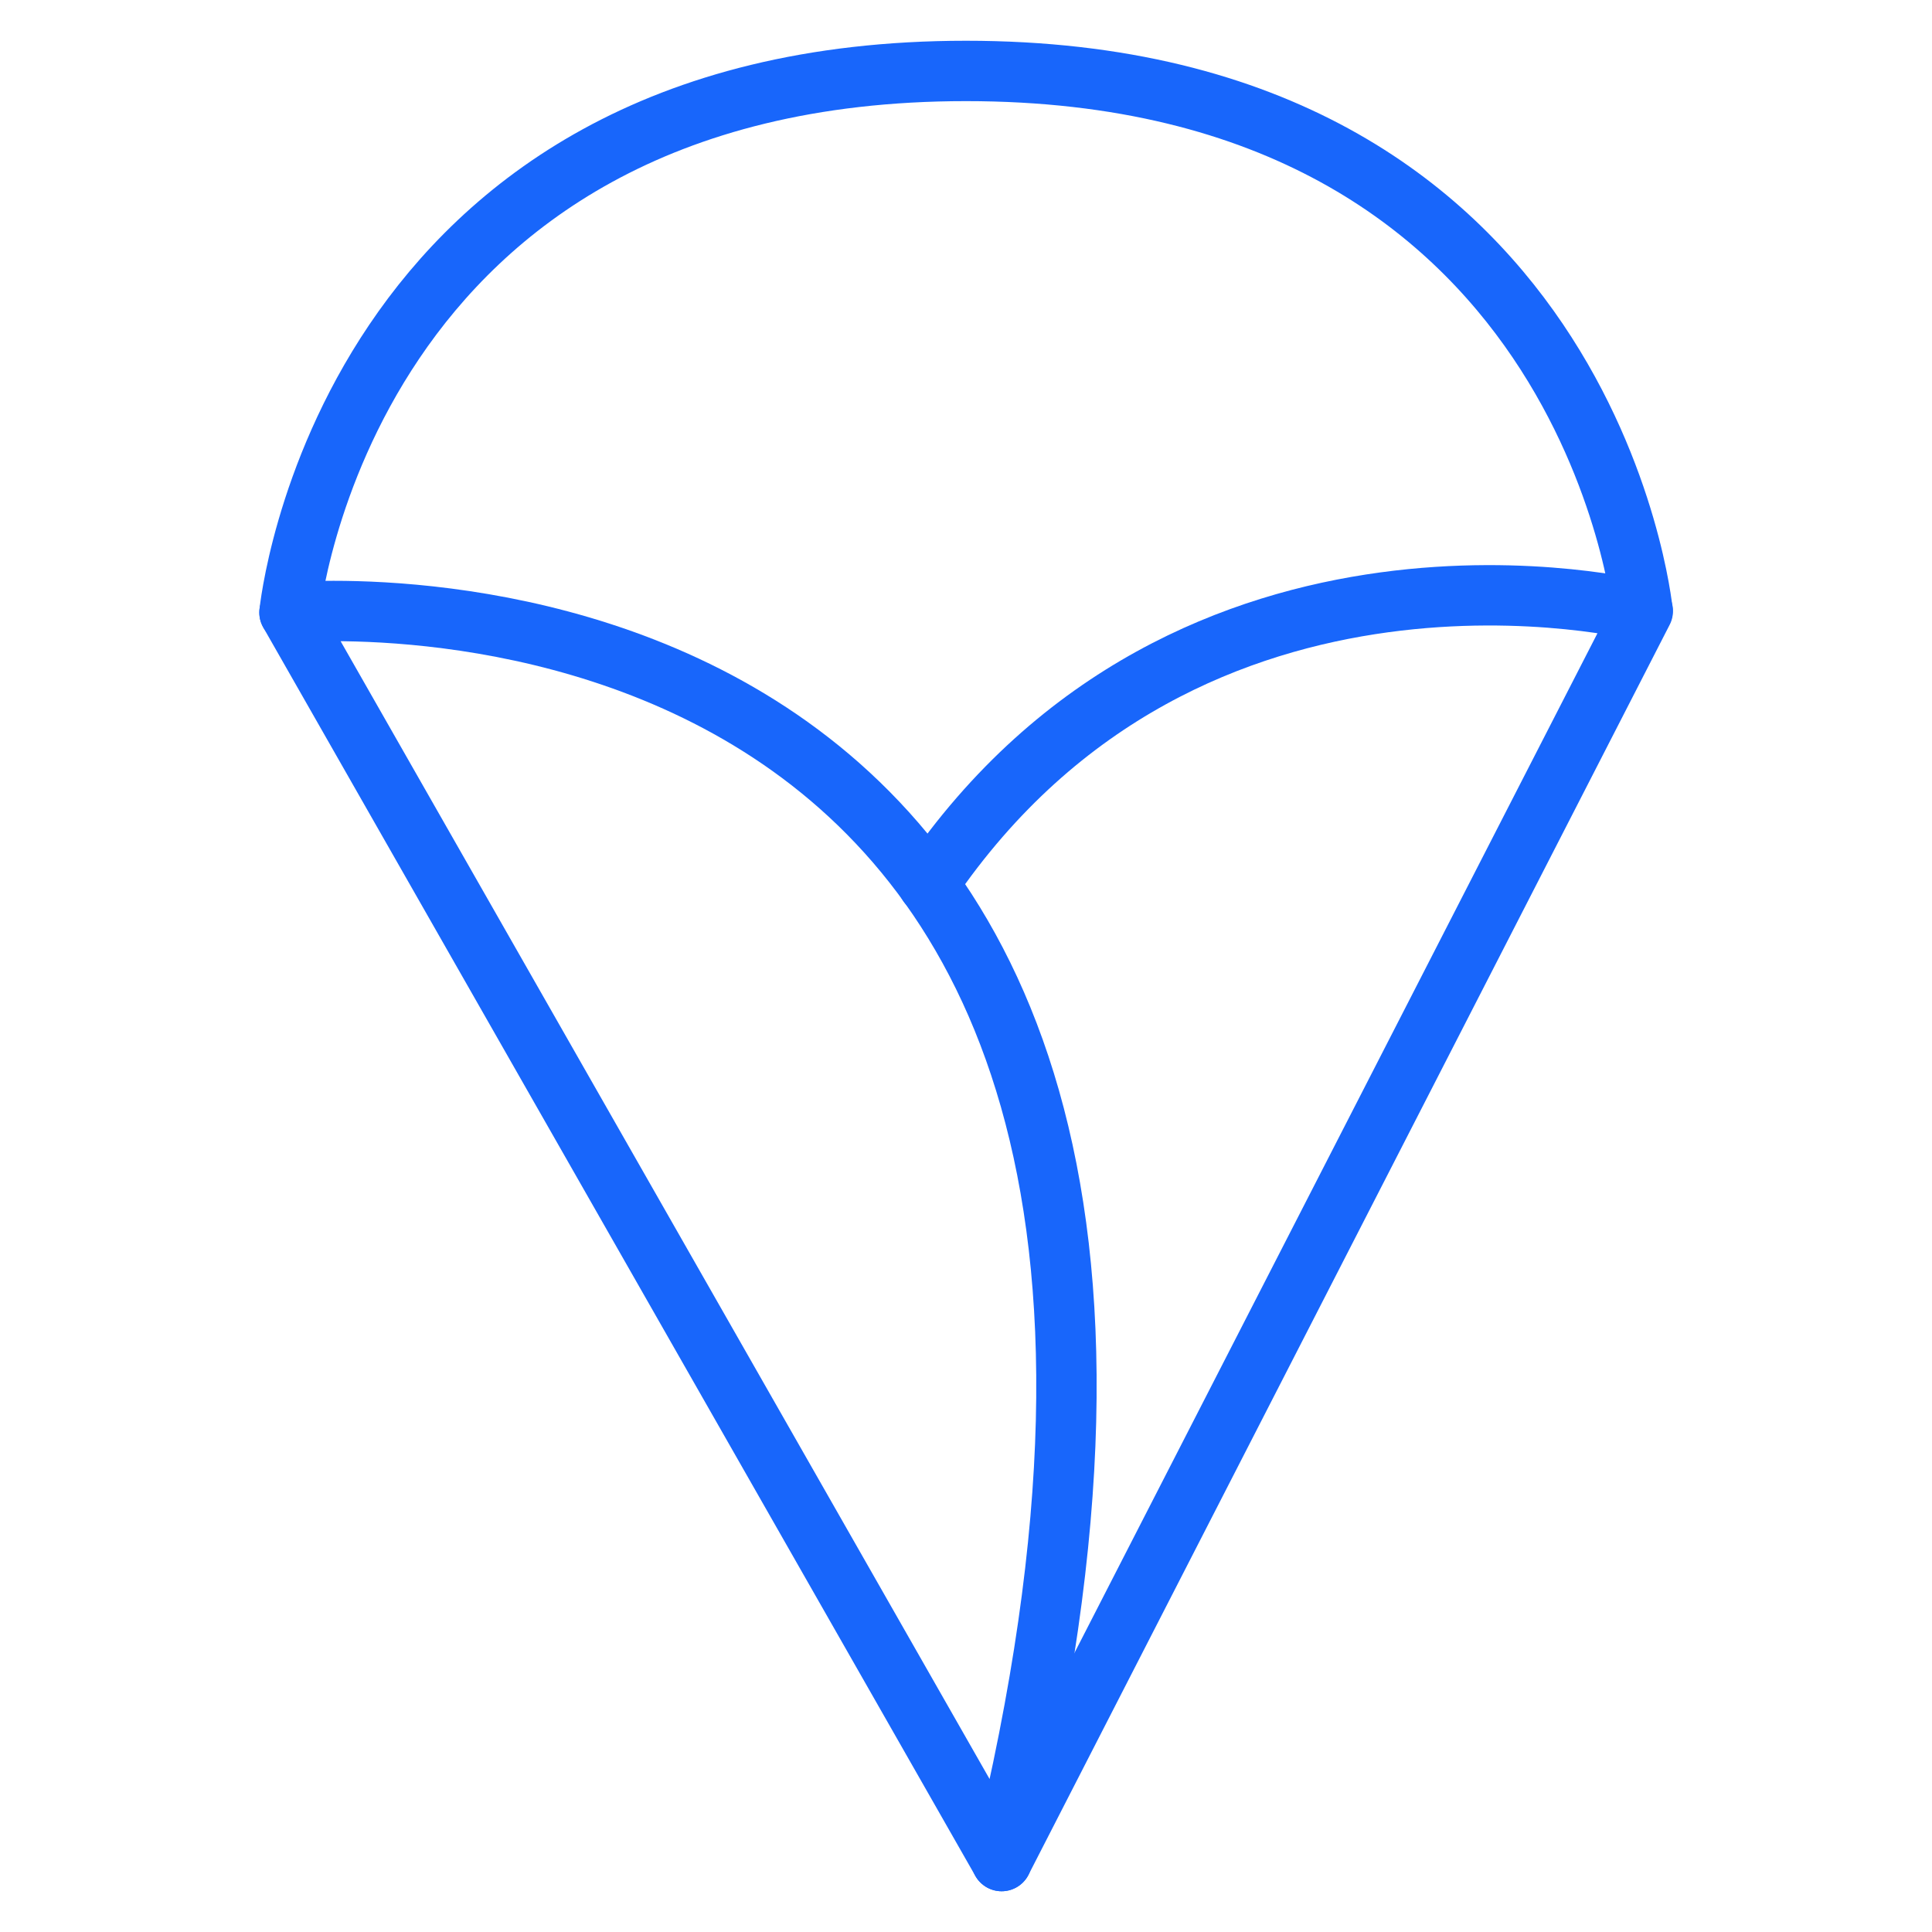
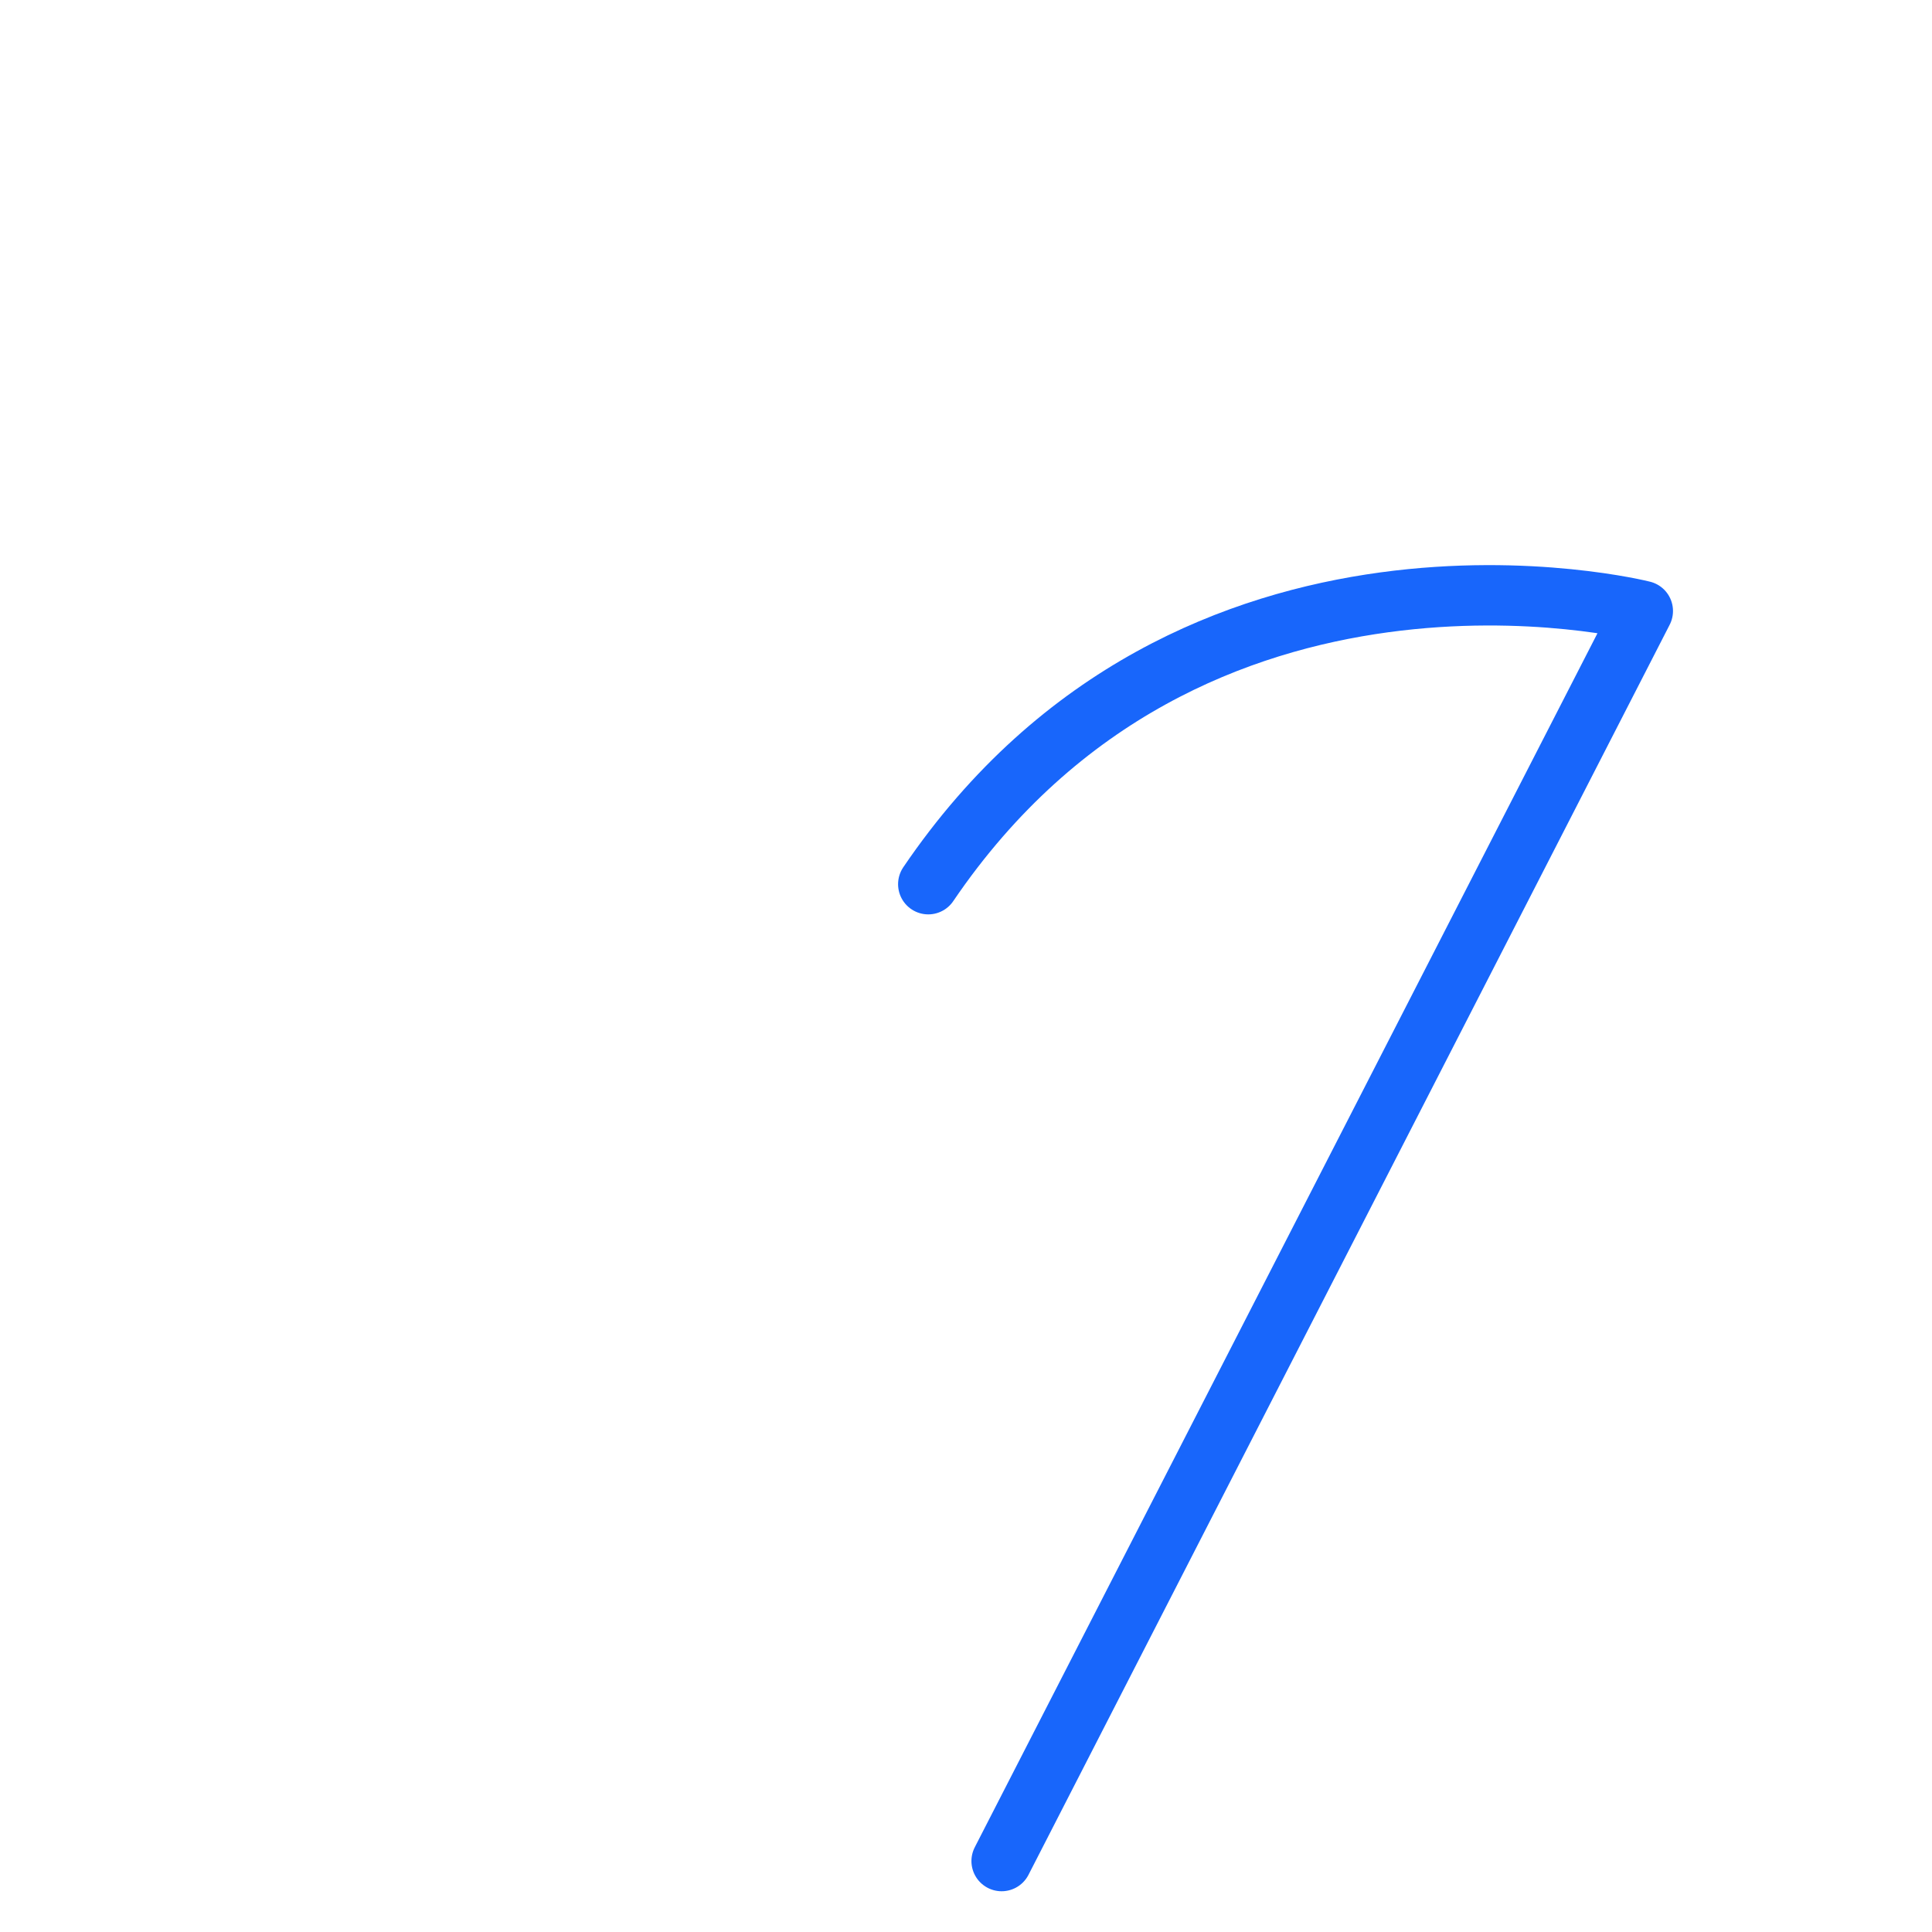
<svg xmlns="http://www.w3.org/2000/svg" id="Layer_1" data-name="Layer 1" viewBox="0 0 64 64">
  <defs>
    <style>      .cls-1 {        fill: none;        stroke: #1866fb;        stroke-linecap: round;        stroke-linejoin: round;        stroke-width: 2px;      }    </style>
  </defs>
-   <path class="cls-1" d="M33.18,61.65L9.59,20.29s34.55-3.19,23.59,41.36Z" />
  <path class="cls-1" d="M33.18,61.65l21.24-41.41s-14.96-3.78-23.67,9.05" />
-   <path class="cls-1" d="M9.59,20.29S11.37,2.35,32,2.35s22.41,17.88,22.41,17.88" />
</svg>